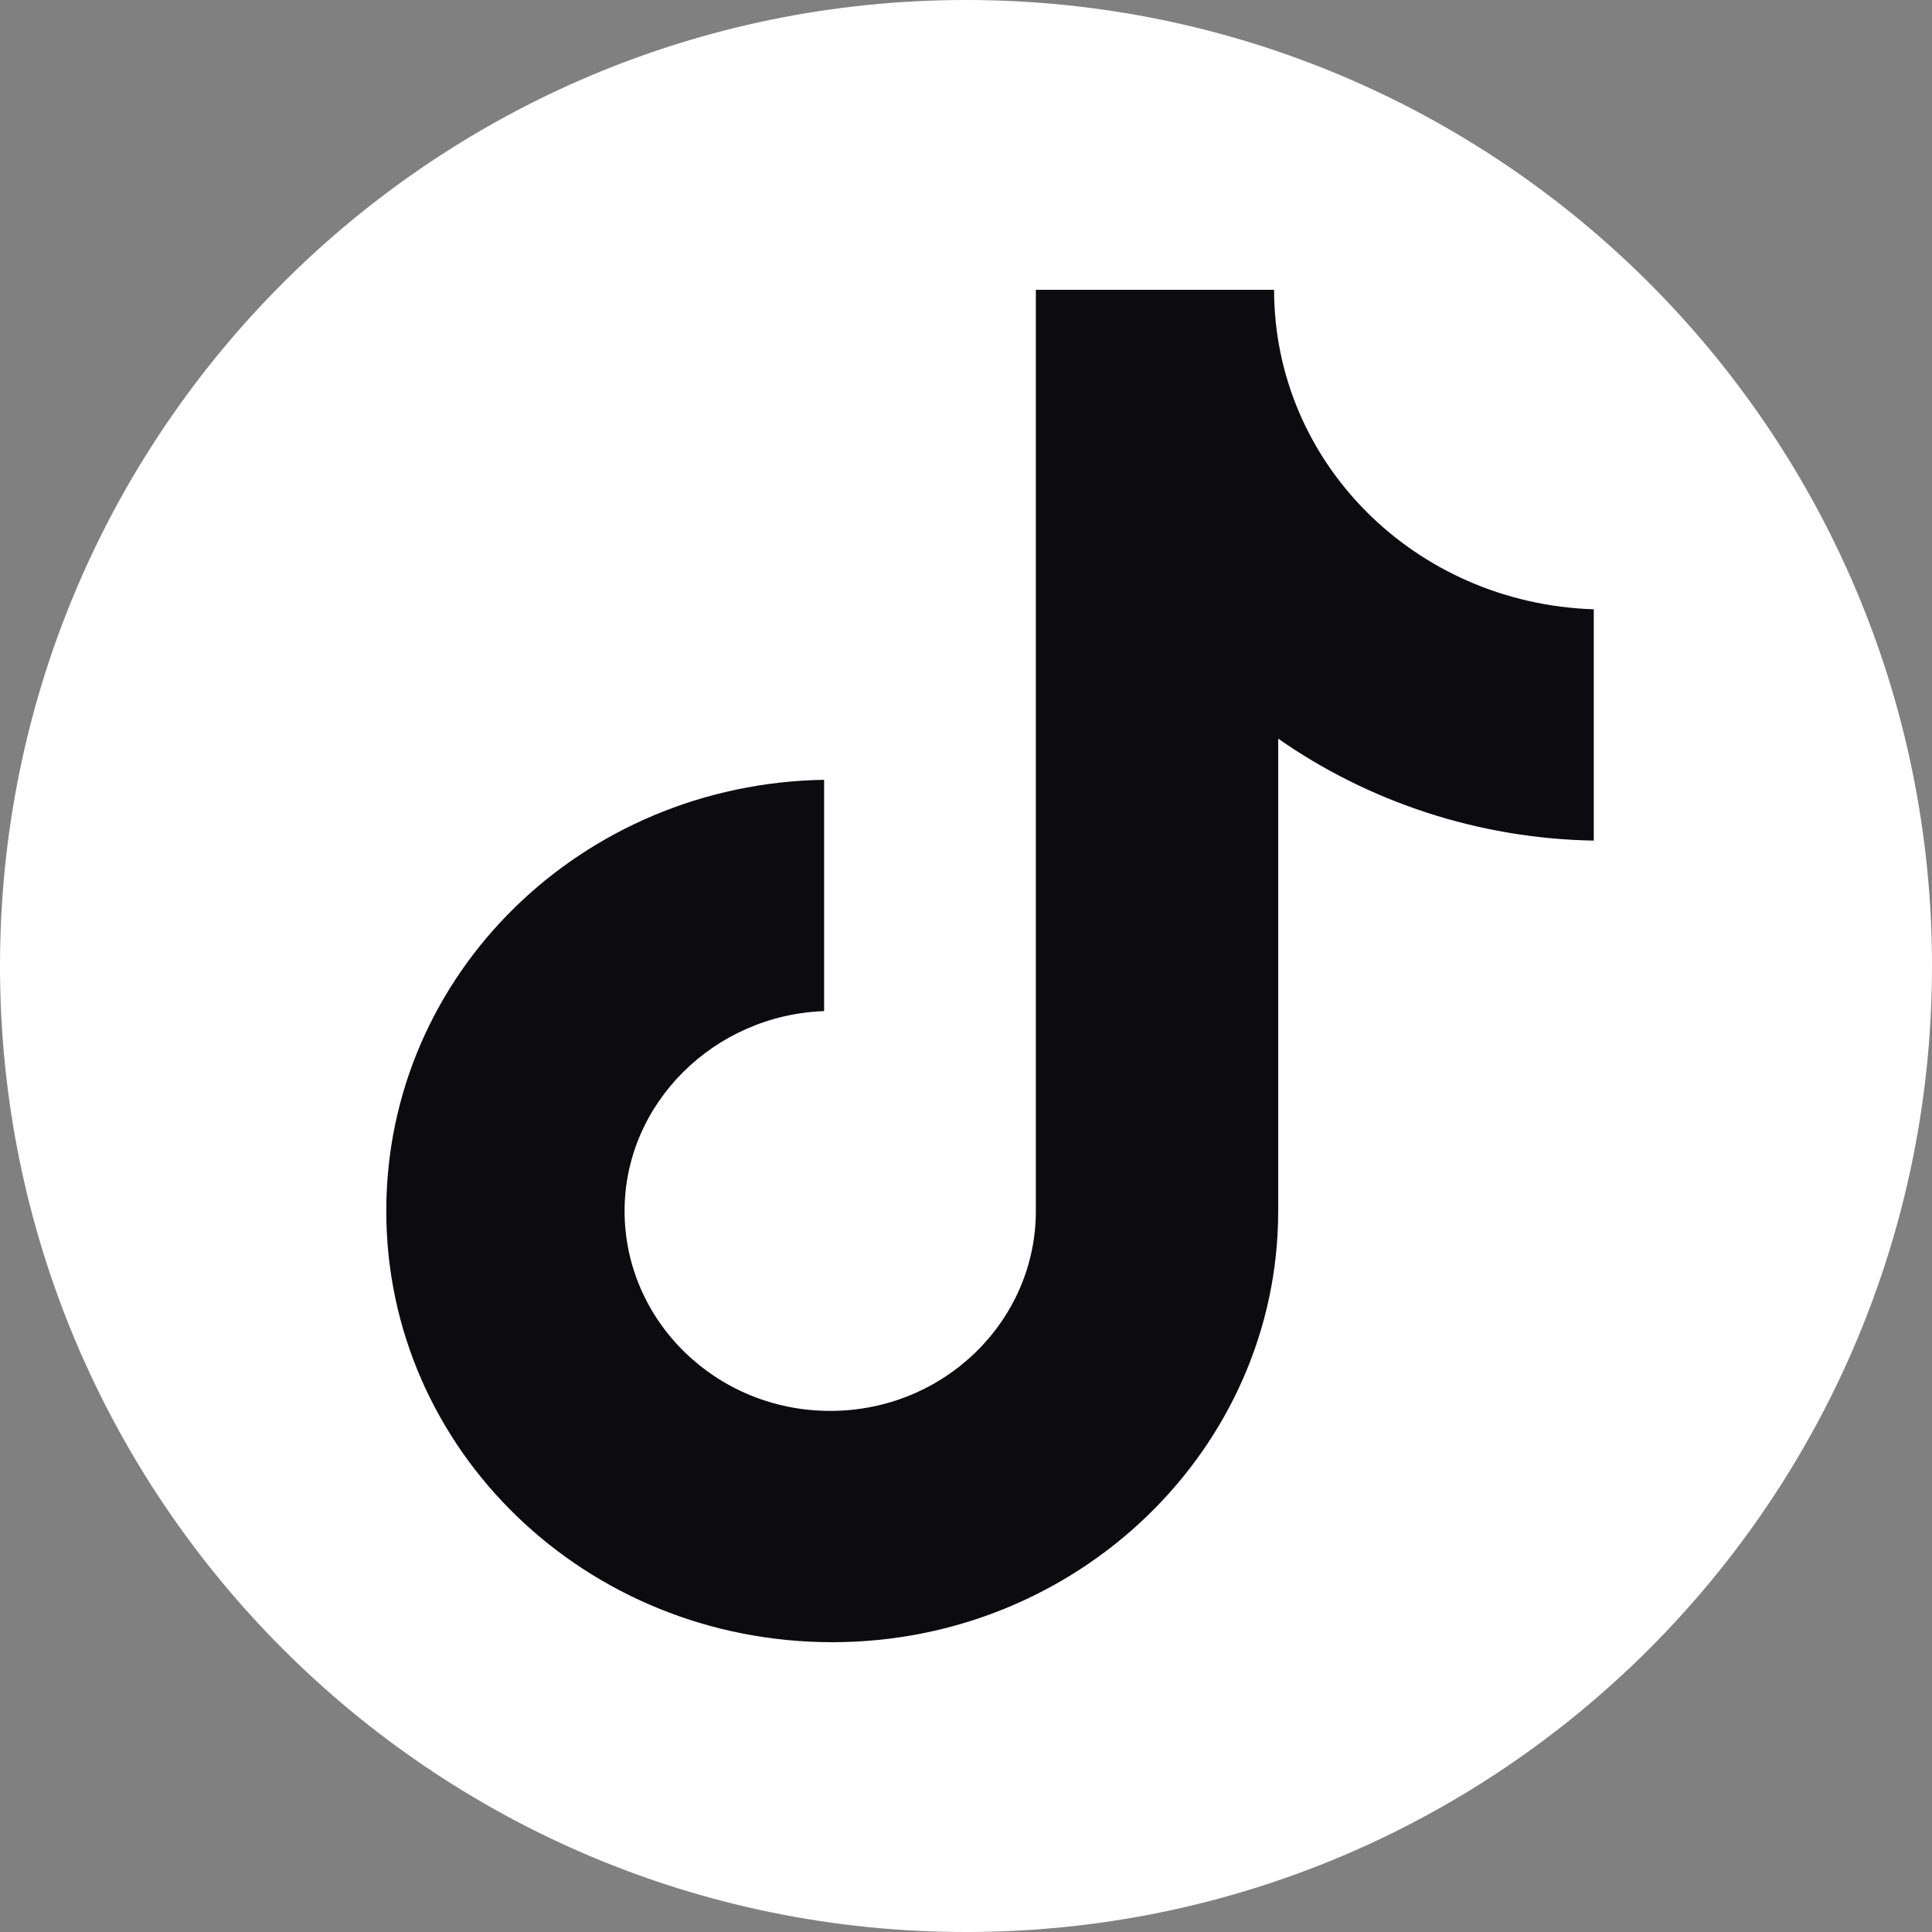
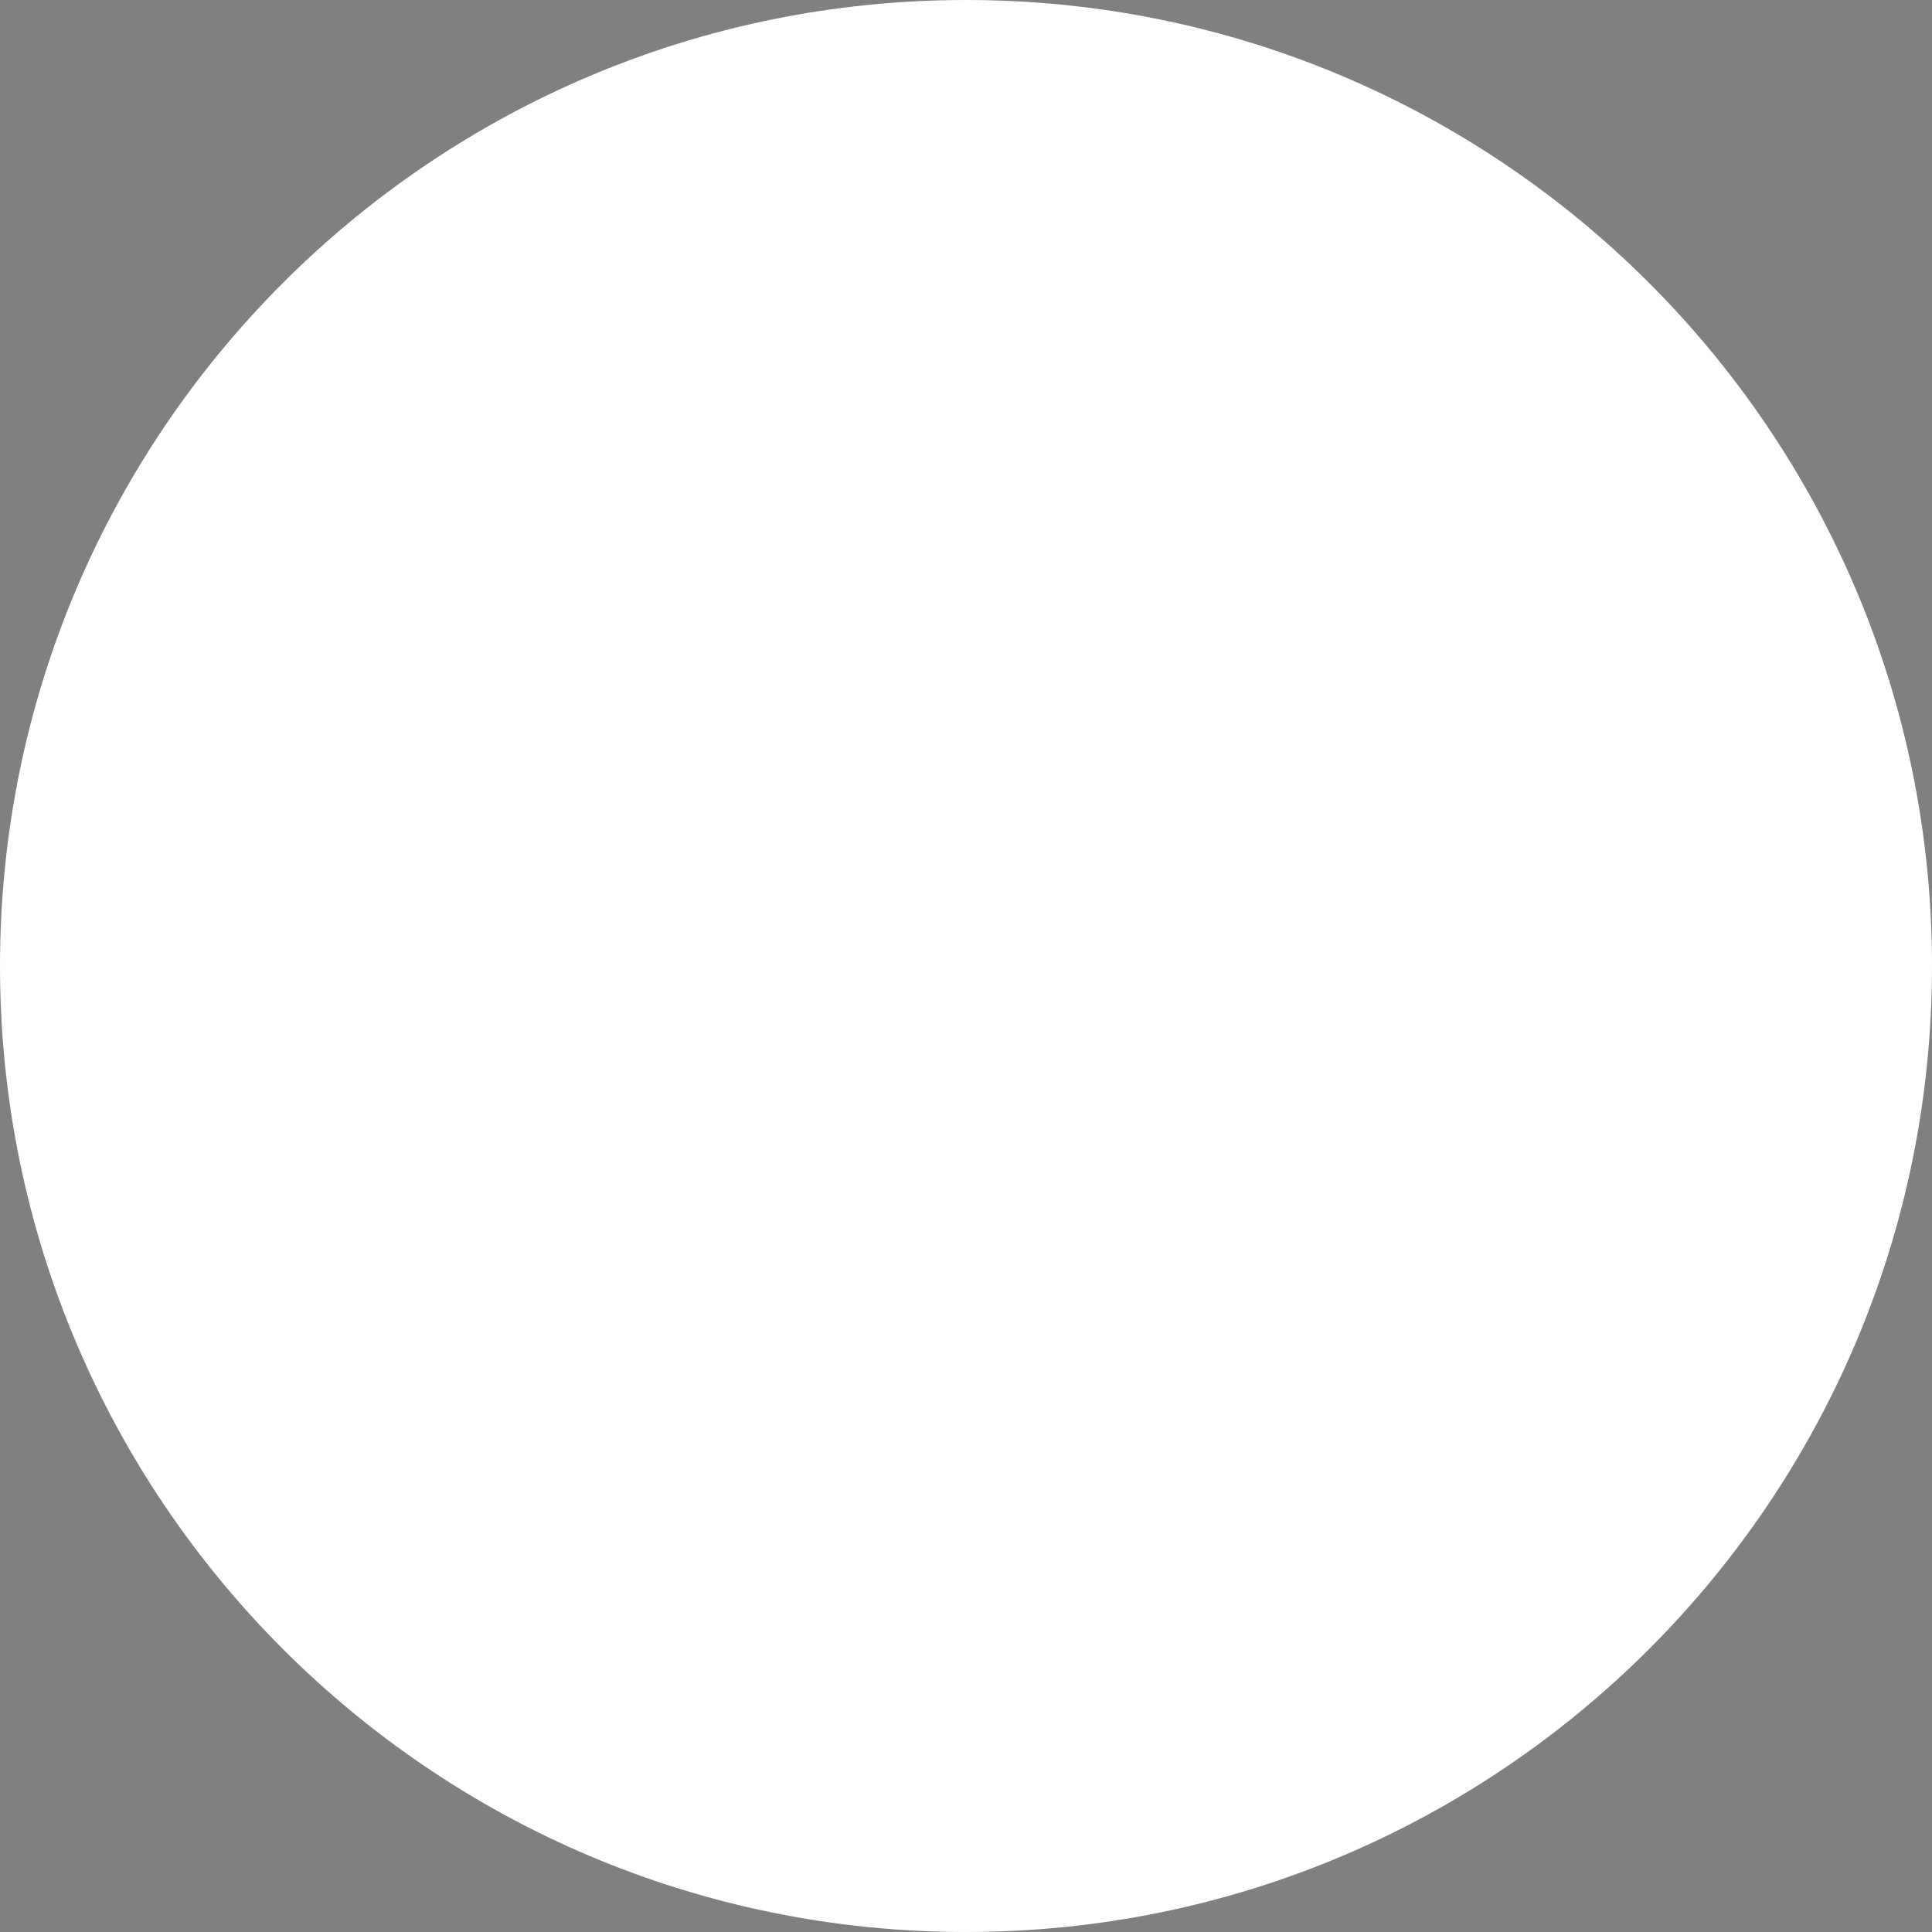
<svg xmlns="http://www.w3.org/2000/svg" width="32" height="32" viewBox="0 0 32 32" fill="none">
  <rect x="0" y="0" width="32" height="32" fill="#808080" stroke="none" />
  <path d="M32 16C32 7.163 24.837 0 16 0C7.163 0 0 7.163 0 16C0 24.837 7.163 32 16 32C24.837 32 32 24.837 32 16Z" fill="white" />
-   <path d="M21.103 4.8H17.157V20.058C17.157 21.876 15.64 23.369 13.751 23.369C11.862 23.369 10.345 21.876 10.345 20.058C10.345 18.273 11.829 16.812 13.65 16.747V12.916C9.636 12.981 6.398 16.13 6.398 20.058C6.398 24.019 9.704 27.2 13.785 27.2C17.866 27.2 21.171 23.986 21.171 20.058V12.234C22.655 13.273 24.476 13.89 26.398 13.923V10.092C23.43 9.994 21.103 7.657 21.103 4.8Z" fill="#0C0C10" />
</svg>